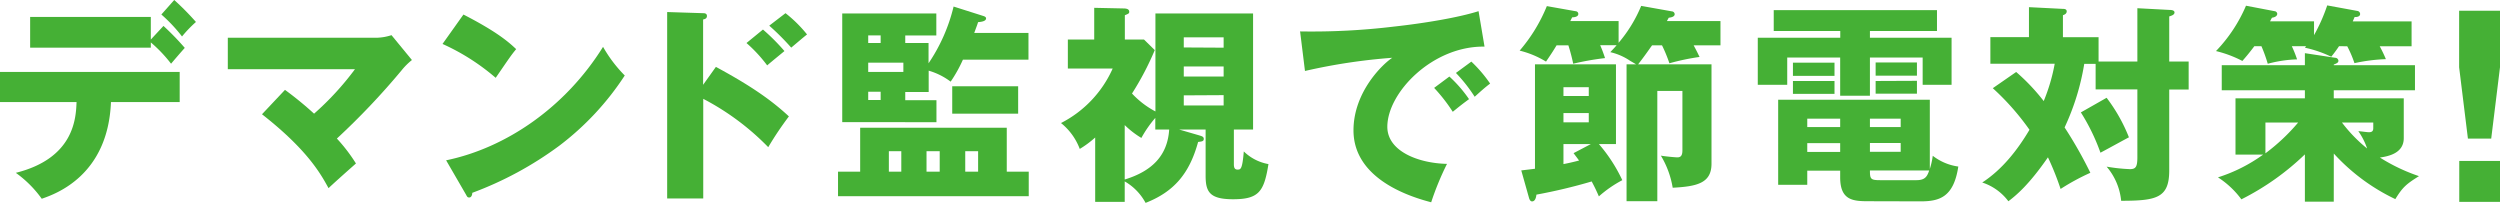
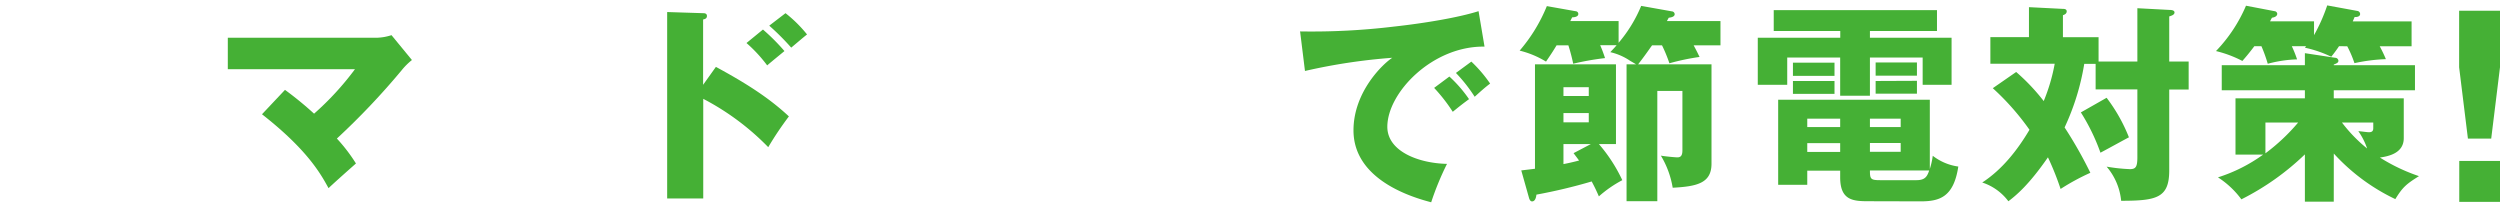
<svg xmlns="http://www.w3.org/2000/svg" width="568.9" height="46.17" viewBox="0 0 568.9 46.17">
  <defs>
    <style>.a{fill:#45b035;}</style>
  </defs>
  <title>booklet56_eco_title</title>
-   <path class="a" d="M0,23.23V16.37H40.89v6.86H25.25c-.67,16.7-12.53,20.88-15.75,22a25.42,25.42,0,0,0-5.9-5.9C16.9,36,17.28,26.88,17.42,23.23ZM37.2,5.9a61.13,61.13,0,0,1,4.85,5c-.53.57-2.69,3.07-3.12,3.6a31.73,31.73,0,0,0-4.61-4.85v1.2H6.86v-7H34.32V9ZM39.65,0a60.94,60.94,0,0,1,4.94,5A27.9,27.9,0,0,0,41.42,8.3a35,35,0,0,0-4.7-5Z" />
  <path class="a" d="M64.85,20.45a77,77,0,0,1,6.62,5.42,65.21,65.21,0,0,0,9.31-10.13H51.84V8.59H85.73A11.79,11.79,0,0,0,89.09,8l4.65,5.66A14.93,14.93,0,0,0,91.39,16,165.14,165.14,0,0,1,76.66,31.53,37.77,37.77,0,0,1,81,37.2c-1.73,1.53-4.52,4-6.24,5.61C73,39.6,70,34.13,59.62,26Z" />
-   <path class="a" d="M105.46,3.31c8.06,4.13,10.56,6.53,12,7.87-1.16,1.4-1.49,1.92-4.66,6.53A49.85,49.85,0,0,0,100.7,10Zm-3.94,33.17c13.68-2.83,27.17-12.1,35.71-25.82a30.68,30.68,0,0,0,4.94,6.52,63.54,63.54,0,0,1-14.92,16,80,80,0,0,1-19.78,10.7c0,.53-.24,1.06-.67,1.06s-.48-.15-.77-.68Z" />
  <path class="a" d="M162.91,15.22c5.91,3.21,11.71,6.67,16.61,11.27a74.61,74.61,0,0,0-4.7,7,58.16,58.16,0,0,0-14.79-11V45.17h-8.21V2.74L160,3c.24,0,.87,0,.87.63s-.53.72-.87.81V19.3Zm10.71-8.5a47.13,47.13,0,0,1,4.89,4.9c-1.1.91-2.88,2.35-3.93,3.26a32.61,32.61,0,0,0-4.71-5.09ZM178.75,3a29.76,29.76,0,0,1,4.9,4.84c-.63.48-3.12,2.6-3.6,3a56.24,56.24,0,0,0-5-5Z" />
-   <path class="a" d="M195.74,39.07v-10H229.1v10h5v5.57H190.7V39.07ZM211.3,9.79V14.4A39.42,39.42,0,0,0,217,1.49l6.81,2.16c.43.14.58.33.58.53,0,.72-1.3.81-1.82.86-.2.67-.29.86-.87,2.45h12.34v6.09H219.12a31.44,31.44,0,0,1-2.79,5,15.49,15.49,0,0,0-5-2.5v4.85H206v1.87h7.1v5H191.66V3.07h21.41v5H206V9.79Zm-10.9,0V8.06h-2.83V9.79Zm-2.83,4.47v2.11h8V14.26Zm0,6.62v1.87h2.83V20.88Zm7.53,18.19V34.41h-2.83v4.66Zm8.74,0V34.41h-3v4.66Zm17.85-13.2h-15V19.63h15Zm-9.11,13.2V34.41h-2.93v4.66Z" />
-   <path class="a" d="M272.78,30.77c.77.24,1.15.33,1.15.86s-.48.58-1.29.67c-2,7.35-5.62,11.38-11.95,13.87a12.43,12.43,0,0,0-4.75-4.89v4.65h-6.72V31.29a22.72,22.72,0,0,1-3.51,2.6A13.71,13.71,0,0,0,241.44,28,25.62,25.62,0,0,0,253.2,15.6H243V9h6V1.78l6.53.14c.62,0,1.44.05,1.44.77,0,.38-.24.48-1,.77V9h4.36l2.45,2.4a65.52,65.52,0,0,1-5.18,9.88,20,20,0,0,0,5.33,4.08V3.07h22.22v26.4h-4.37v7.87c0,.67.1,1.25.82,1.25s1.1,0,1.44-4.13a10.66,10.66,0,0,0,5.61,2.88c-1,6.24-2.16,8-8.06,8-5.38,0-6.24-1.73-6.24-5.38V29.47h-6.05ZM255.94,40.85c6.14-1.88,9.74-5.38,10.12-11.38H262.9V26.83a25.91,25.91,0,0,0-3.17,4.56,20.19,20.19,0,0,1-3.79-2.93Zm22.51-30V8.5h-9.07v2.3Zm-9.07,4.27v2.3h9.07v-2.3Zm0,6.58V24h9.07V21.65Z" />
  <path class="a" d="M337.82,10.61C326,10.42,315.7,21.07,315.7,28.85c0,5.56,7.05,8.3,13.58,8.44a65,65,0,0,0-3.6,8.74C321.79,45,308,41.13,308,29.66c0-8.88,6.86-15.26,8.83-16.51a131.81,131.81,0,0,0-19.87,3l-1.11-9a156.06,156.06,0,0,0,21.36-1.1c7-.77,14.74-2.07,19.25-3.51Zm-8,6.81a29.43,29.43,0,0,1,4.47,5.14c-1.35,1-2,1.49-3.7,2.88A37.73,37.73,0,0,0,326.35,20Zm5-3.4a30.56,30.56,0,0,1,4.27,5c-1.2.91-2,1.63-3.51,3a35,35,0,0,0-4.27-5.42Z" />
  <path class="a" d="M375.94,10.32c-1,1.39-1.64,2.35-3.17,4.32h16.7V37.25c0,4.41-3.26,5.18-8.83,5.47a20.72,20.72,0,0,0-2.69-7.3c1.11.19,3.31.39,3.75.39.67,0,1.15-.29,1.15-1.59V20.69h-5.71v25.1h-7V14.64h2.16c-.29-.19-1.11-.67-1.3-.77a13.32,13.32,0,0,0-4.56-2c.67-.72,1-1.05,1.44-1.58h-3.74a31,31,0,0,1,1.1,2.93A61.74,61.74,0,0,0,358,14.5a41.57,41.57,0,0,0-1.1-4.18h-2.69c-.77,1.3-1.58,2.5-2.4,3.7a20.91,20.91,0,0,0-6-2.5A36.66,36.66,0,0,0,352,1.39l6.48,1.15c.34,0,.68.24.68.63,0,.62-.82.77-1.4.77l-.43.86h11V9.74a31.46,31.46,0,0,0,5.14-8.4l7,1.25a.67.67,0,0,1,.62.63c0,.62-.86.76-1.34.81-.15.24-.24.43-.43.77h12.19v5.52h-6.1c.58,1.1.77,1.44,1.34,2.64a52.33,52.33,0,0,0-6.86,1.44,33.12,33.12,0,0,0-1.68-4.08ZM346.18,38.78c.38-.05,2.49-.29,3.12-.38V14.64h18.43V32.78h-3.89A35.52,35.52,0,0,1,369.17,41a26.81,26.81,0,0,0-5.33,3.69c-.86-2-1.3-2.73-1.63-3.4a122.62,122.62,0,0,1-12.58,3c-.05.39-.19,1.54-1,1.54-.43,0-.62-.53-.72-.91Zm9.6-16.94h5.76v-2h-5.76Zm5.76,3.89h-5.76v2.11h5.76Zm.48,7.05h-6.24v4.56c1-.19,1.87-.38,3.55-.81-.63-.87-.87-1.16-1.25-1.68Z" />
  <path class="a" d="M425.52,8.59H444.1V19.3h-6.58V13.1h-12v8.69h-6.77V13.1H406.7v6.2H400V8.59h18.77V7.06H403.63V2.3h37.15V7.06H425.52Zm0,37.2c-3.6,0-6.77,0-6.77-5.42V38.83h-7.49v3.22h-6.62V22.7h34.51V38.45a17,17,0,0,0,.67-3,12.19,12.19,0,0,0,5.81,2.45c-1.05,7-4.32,7.92-8.59,7.92Zm-8.06-31.53v3H408v-3Zm0,4.17v2.93H408V18.43ZM418.75,27h-7.49v1.92h7.49Zm0,5.57h-7.49v2h7.49Zm6.77-3.65h7V27h-7Zm0,5.62h7v-2h-7ZM436.08,41c2,0,2.45-.82,2.93-2.21H425.52c0,2,.19,2.21,2.4,2.21Zm.14-26.78v3h-9.4v-3Zm0,4.17v2.93h-9.4V18.43Z" />
  <path class="a" d="M486.38,14V1.87l7.35.39c.77,0,1.1.24,1.1.57,0,.53-.62.72-1.2.91V14h4.42v6.38h-4.42V38.78c0,6.24-2.83,6.91-10.94,6.91a14,14,0,0,0-3.31-7.77,40.16,40.16,0,0,0,5.28.57c1.34,0,1.72-.48,1.72-2.73V20.35h-9.5V14.54h-2.59A54.75,54.75,0,0,1,469.82,29a95.43,95.43,0,0,1,5.86,10.32A50.68,50.68,0,0,0,468.91,43a65.77,65.77,0,0,0-2.88-7.2c-4.41,6.38-7.29,8.69-9,10a12.17,12.17,0,0,0-5.95-4.27c4.51-2.93,8-7.35,10.75-12a57.65,57.65,0,0,0-8.35-9.46l5.32-3.69A45.93,45.93,0,0,1,465.07,23a41.55,41.55,0,0,0,2.5-8.5H452.93V8.45h8.78V1.63l7.73.39c.24,0,.86,0,.86.57s-.57.77-.86.87v5h8.11V14Zm-7,8.25a37.63,37.63,0,0,1,5.08,9c-.67.33-4.32,2.35-6.48,3.5a45.3,45.3,0,0,0-4.46-9.17Z" />
  <path class="a" d="M532.27,10.51a29.19,29.19,0,0,1-1.77,2.4,27,27,0,0,0-6-2.06l.28-.34h-3.26a25.6,25.6,0,0,1,1.2,3,28.84,28.84,0,0,0-6.67,1,34.19,34.19,0,0,0-1.44-4H513c-1.34,1.78-2.06,2.59-2.73,3.36a26.14,26.14,0,0,0-6-2.25A34.15,34.15,0,0,0,511.1,1.3l6.48,1.24a.67.67,0,0,1,.63.58c0,.53-.53.82-1.2.91a8.91,8.91,0,0,0-.43.82h10V8a39,39,0,0,0,3-6.77l6.82,1.25a.73.73,0,0,1,.67.72c0,.43-.48.72-1.25.67l-.43,1h13.39v5.66h-7.25a30.83,30.83,0,0,1,1.4,2.93,40,40,0,0,0-7.15.91,25.31,25.31,0,0,0-1.64-3.84Zm-1.2,35.38H524.5V35.13a58.9,58.9,0,0,1-14.45,10.23,20.22,20.22,0,0,0-5.33-5A36.09,36.09,0,0,0,515,35.18h-6.29V22.37H524.5V20.54H505.58V14.83H524.5V12.1l6.91,1.05a.74.74,0,0,1,.72.67c0,.48-.48.63-1.06.87v.14h18.48v5.71H531.07v1.83H547v9.07c0,3.45-3.5,4.13-5.43,4.41a41.37,41.37,0,0,0,8.89,4.23c-2.79,1.77-3.65,2.4-5.38,5.23a45.11,45.11,0,0,1-14-10.37Zm-15.55-11a44.41,44.41,0,0,0,7.44-7h-7.44Zm17.42-7a33.83,33.83,0,0,0,5.72,5.9,15.12,15.12,0,0,0-2-3.94c.33,0,2,.24,2.4.24.67,0,1-.24,1-.91V27.89Z" />
  <path class="a" d="M568.9,2.45V15.31l-2,16.23h-5.3l-2-16.23V2.45Zm-9.27,34.17h9.27v9.32h-9.27Z" />
</svg>